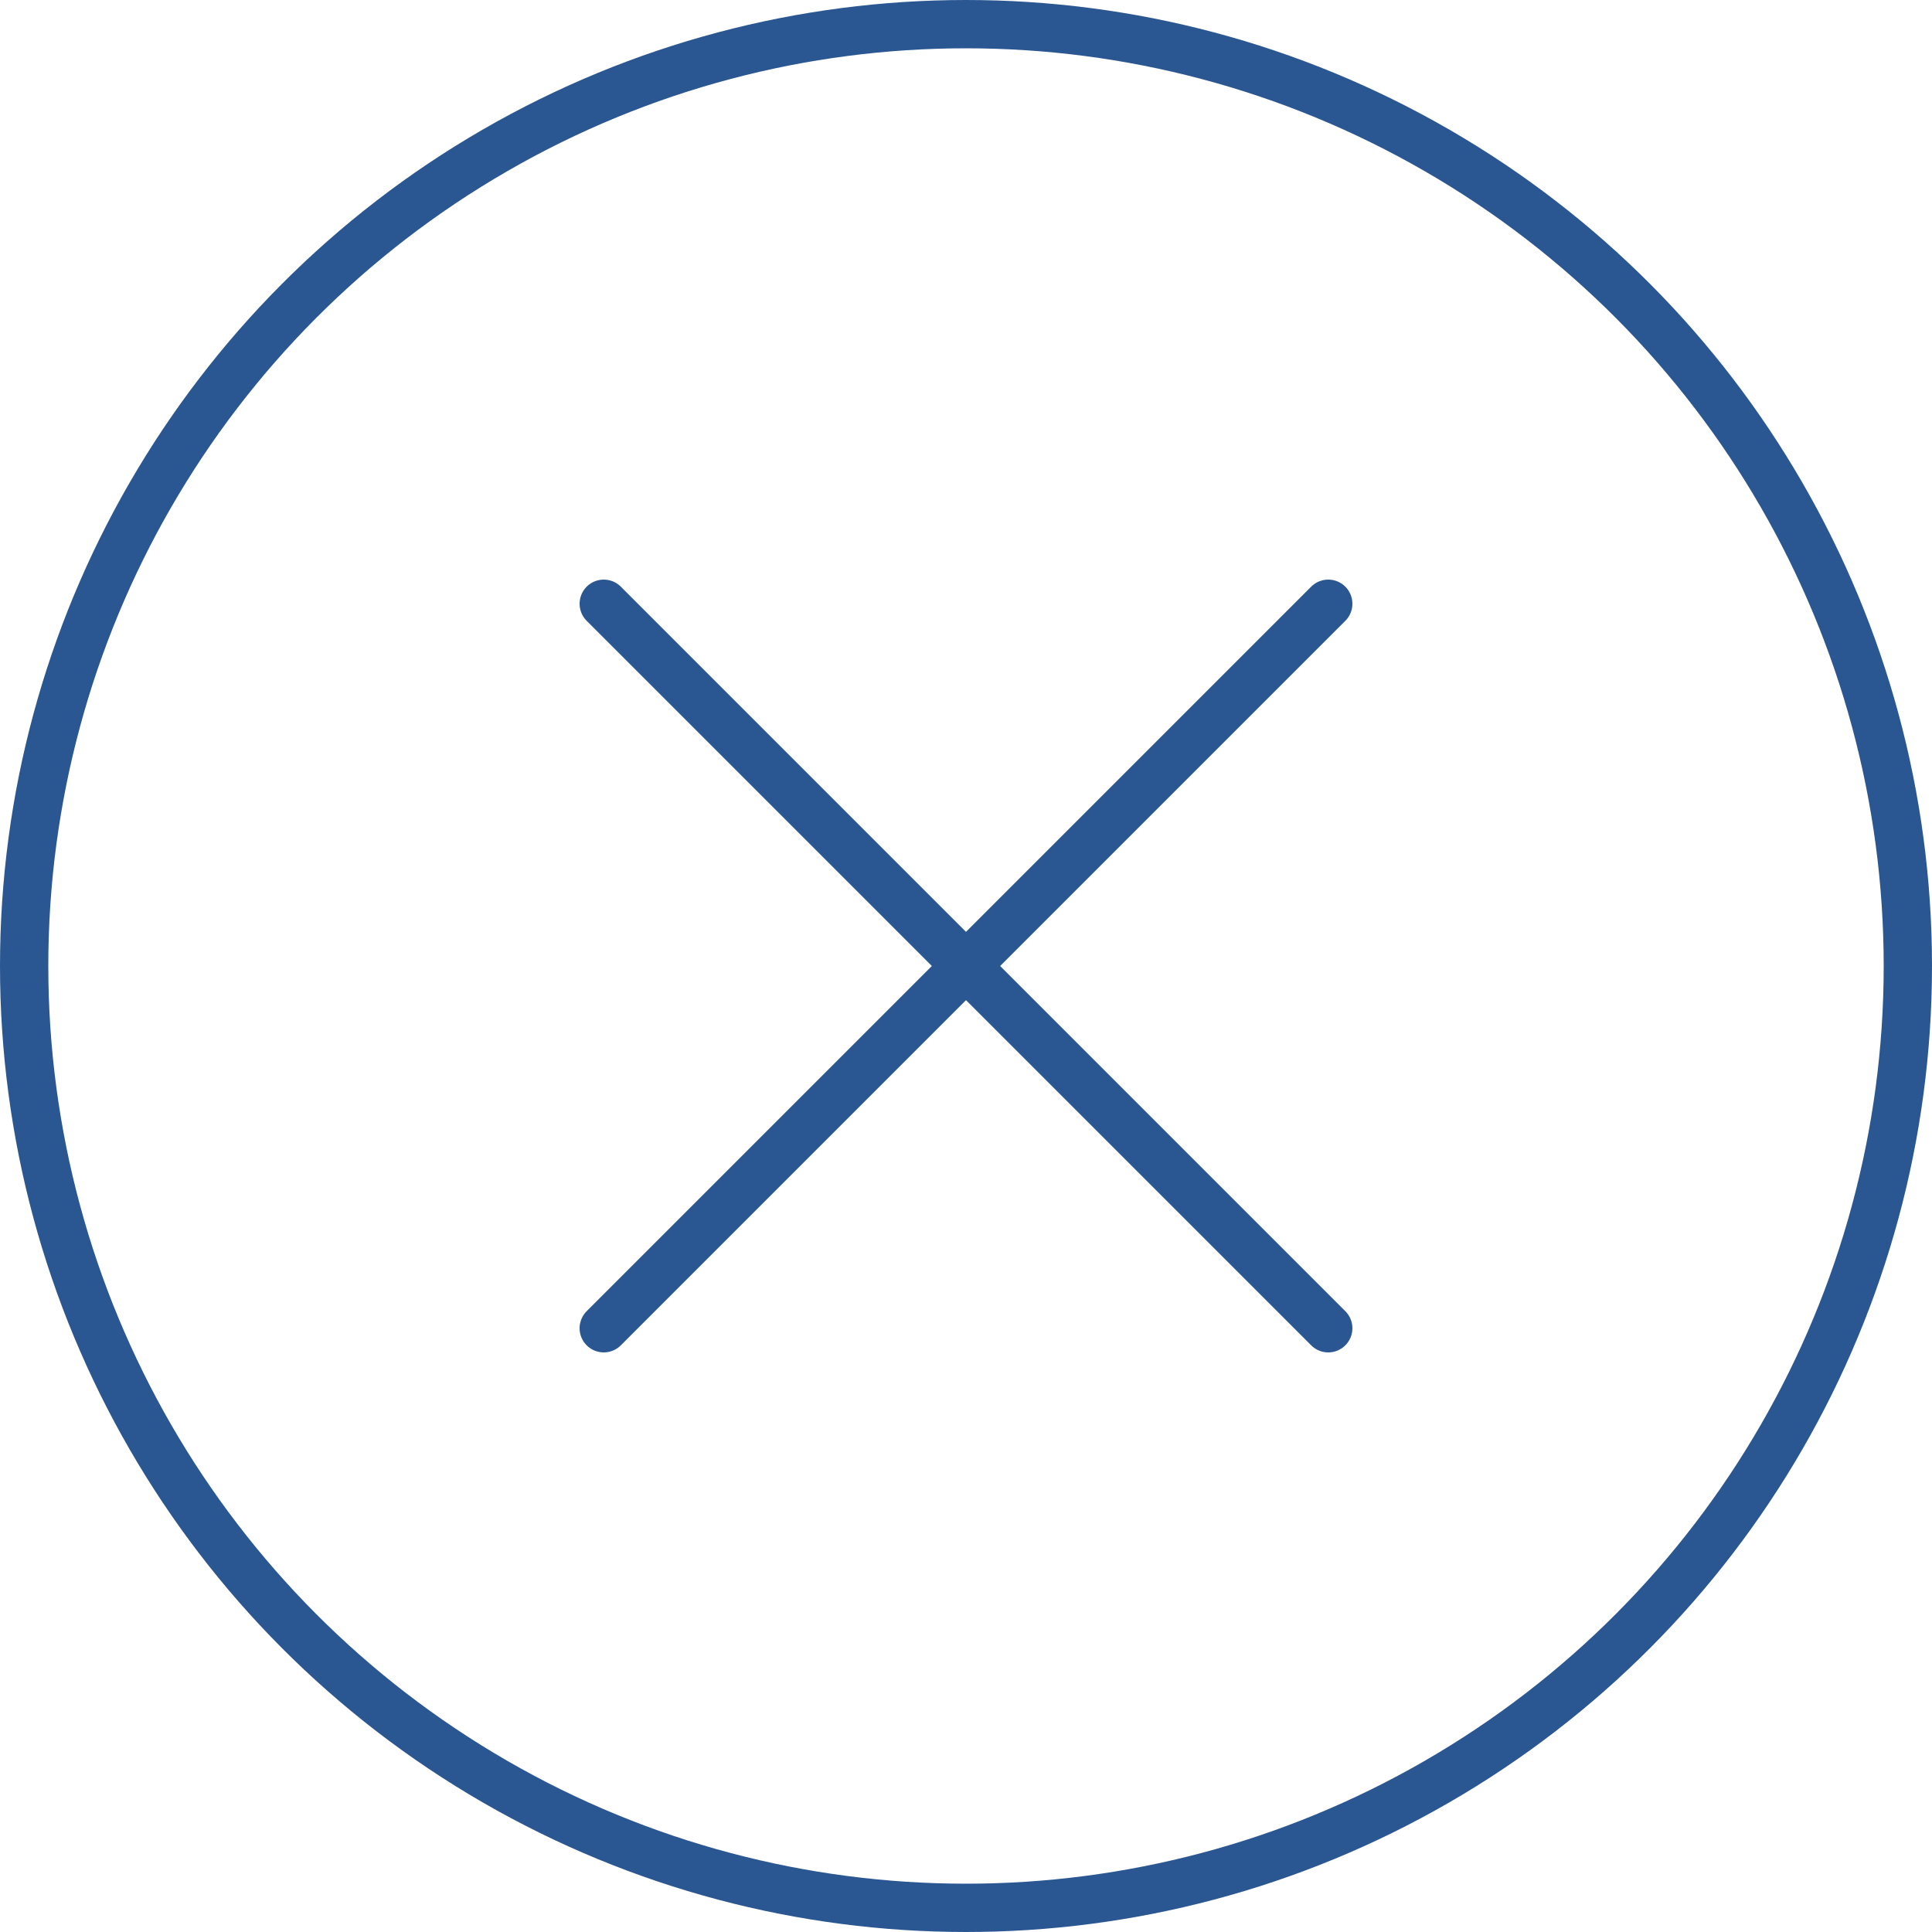
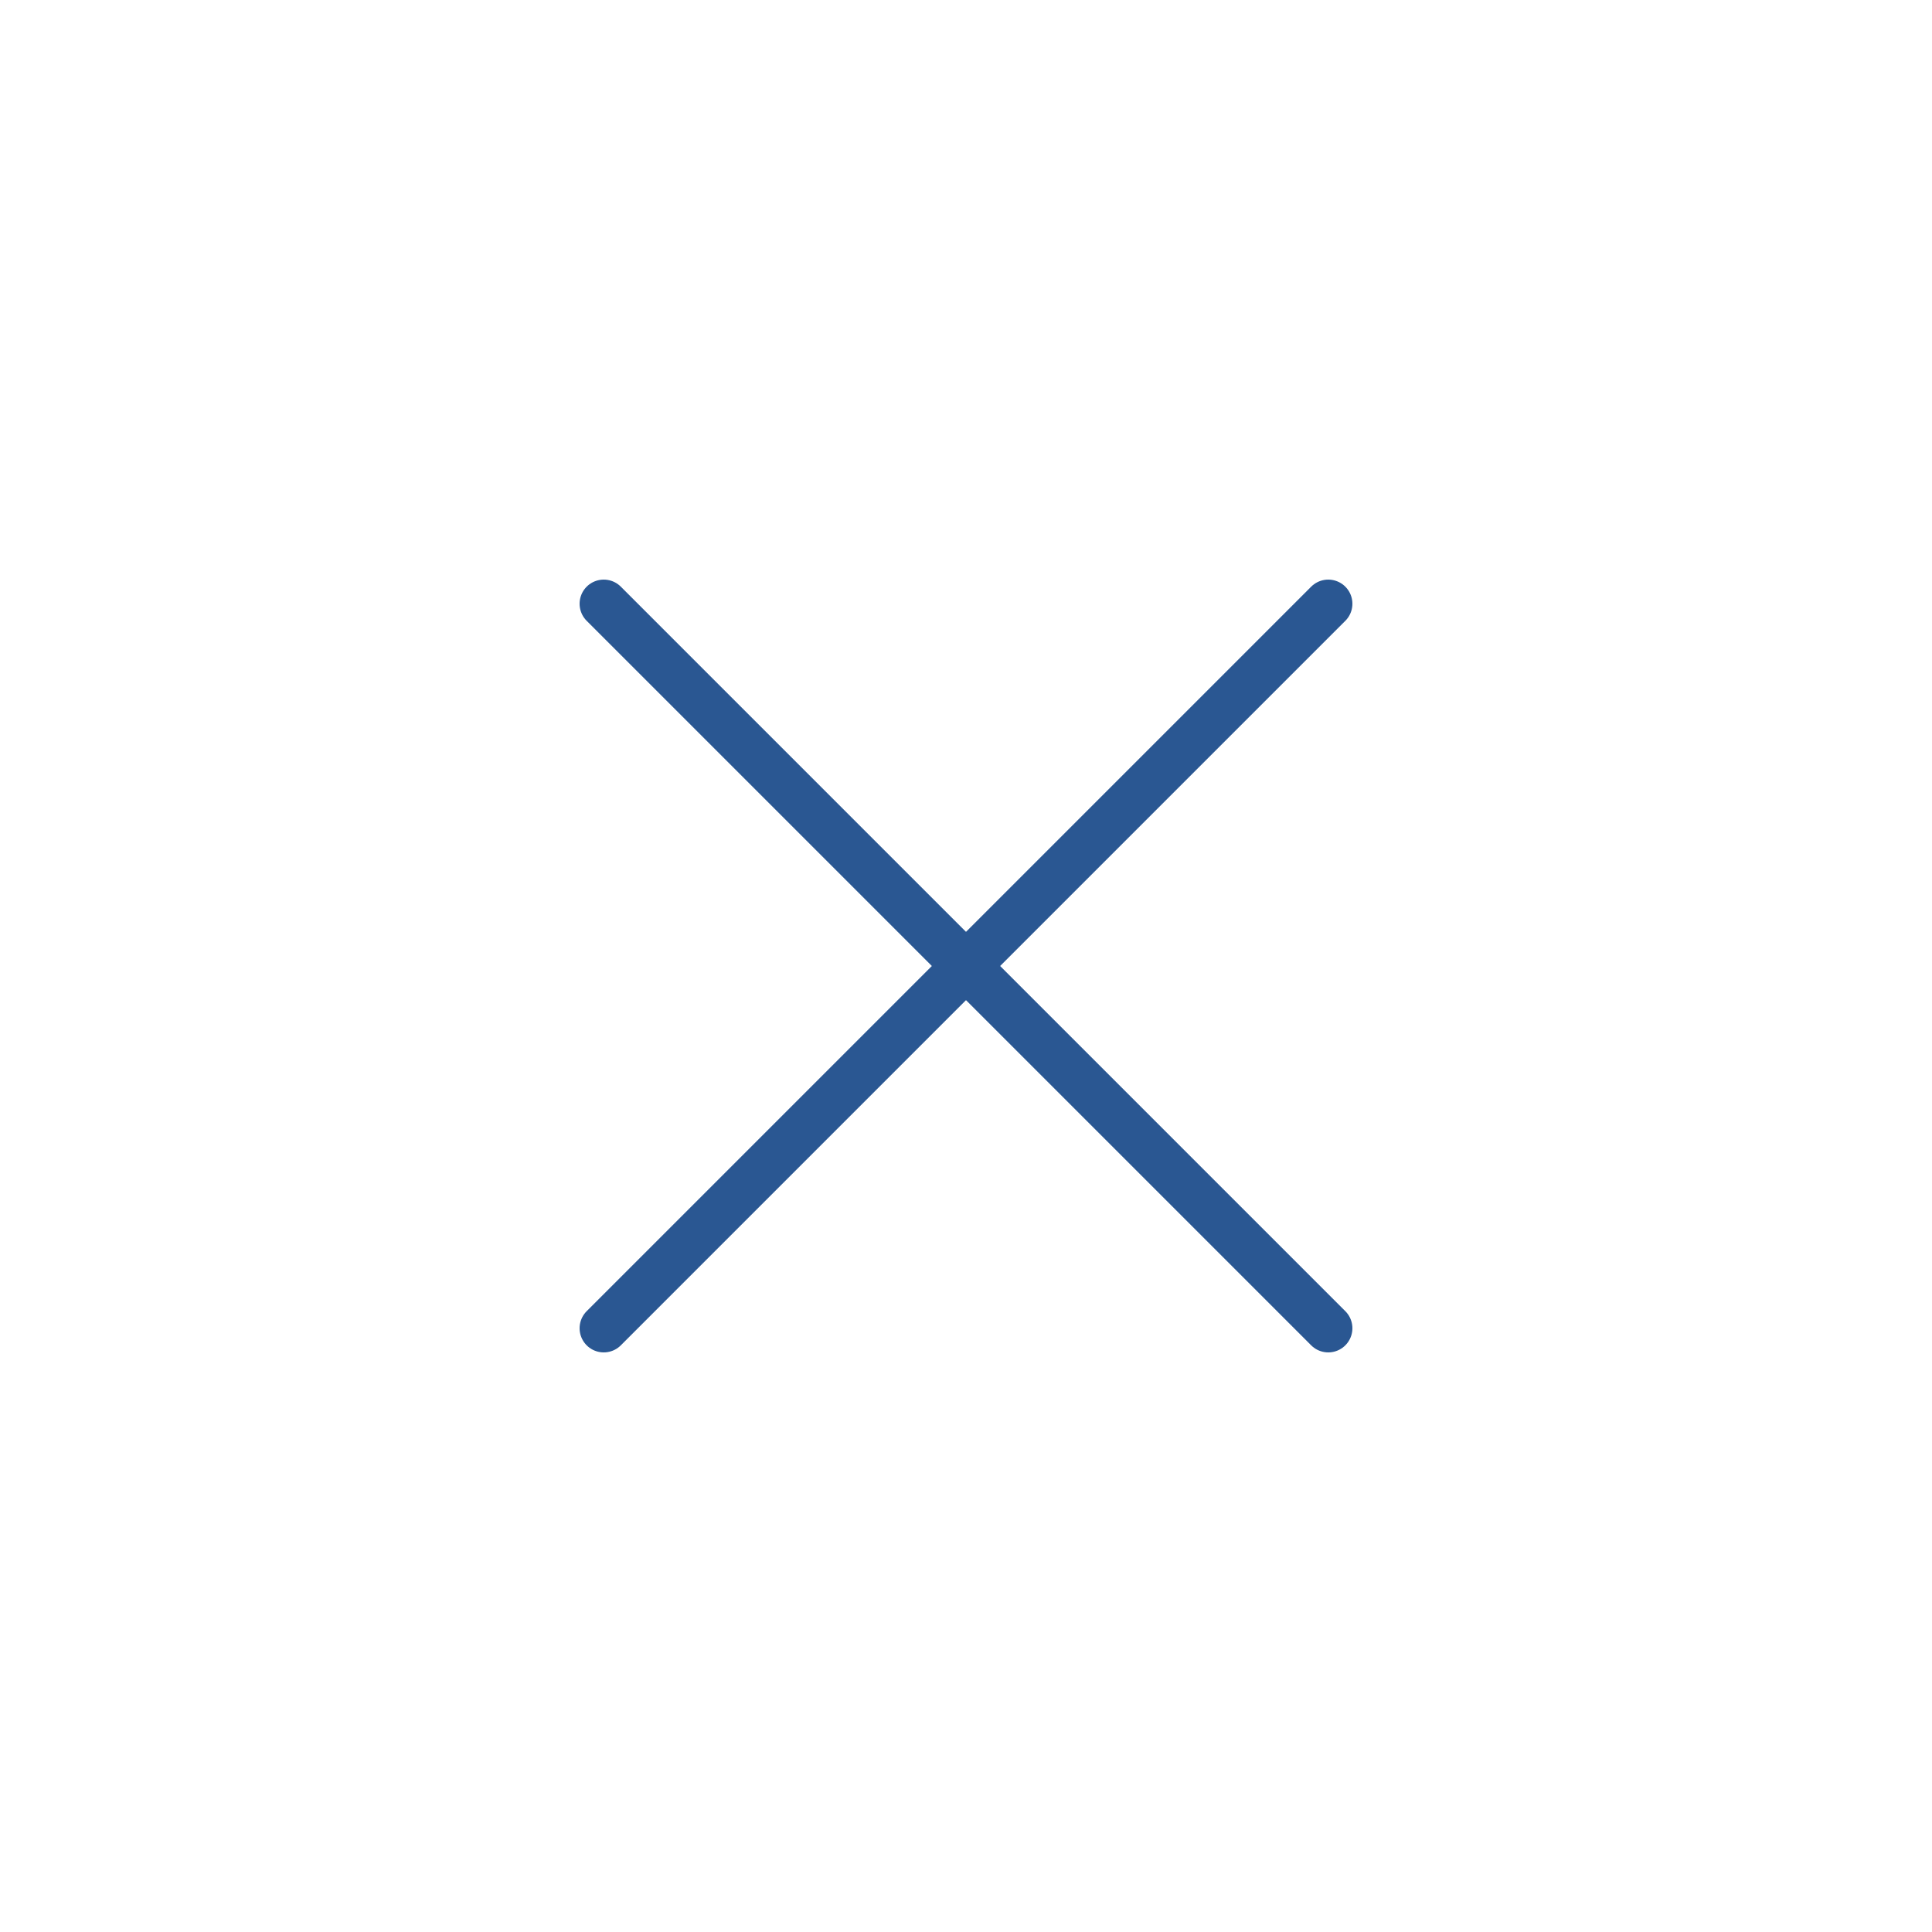
<svg xmlns="http://www.w3.org/2000/svg" width="40" height="40" fill="none">
-   <circle cx="20" cy="20" r="19.5" stroke="#2A5792" />
  <path d="M27.5 12.5l-15 15m0-15l15 15" stroke="#2A5792" stroke-linecap="round" stroke-linejoin="round" />
</svg>